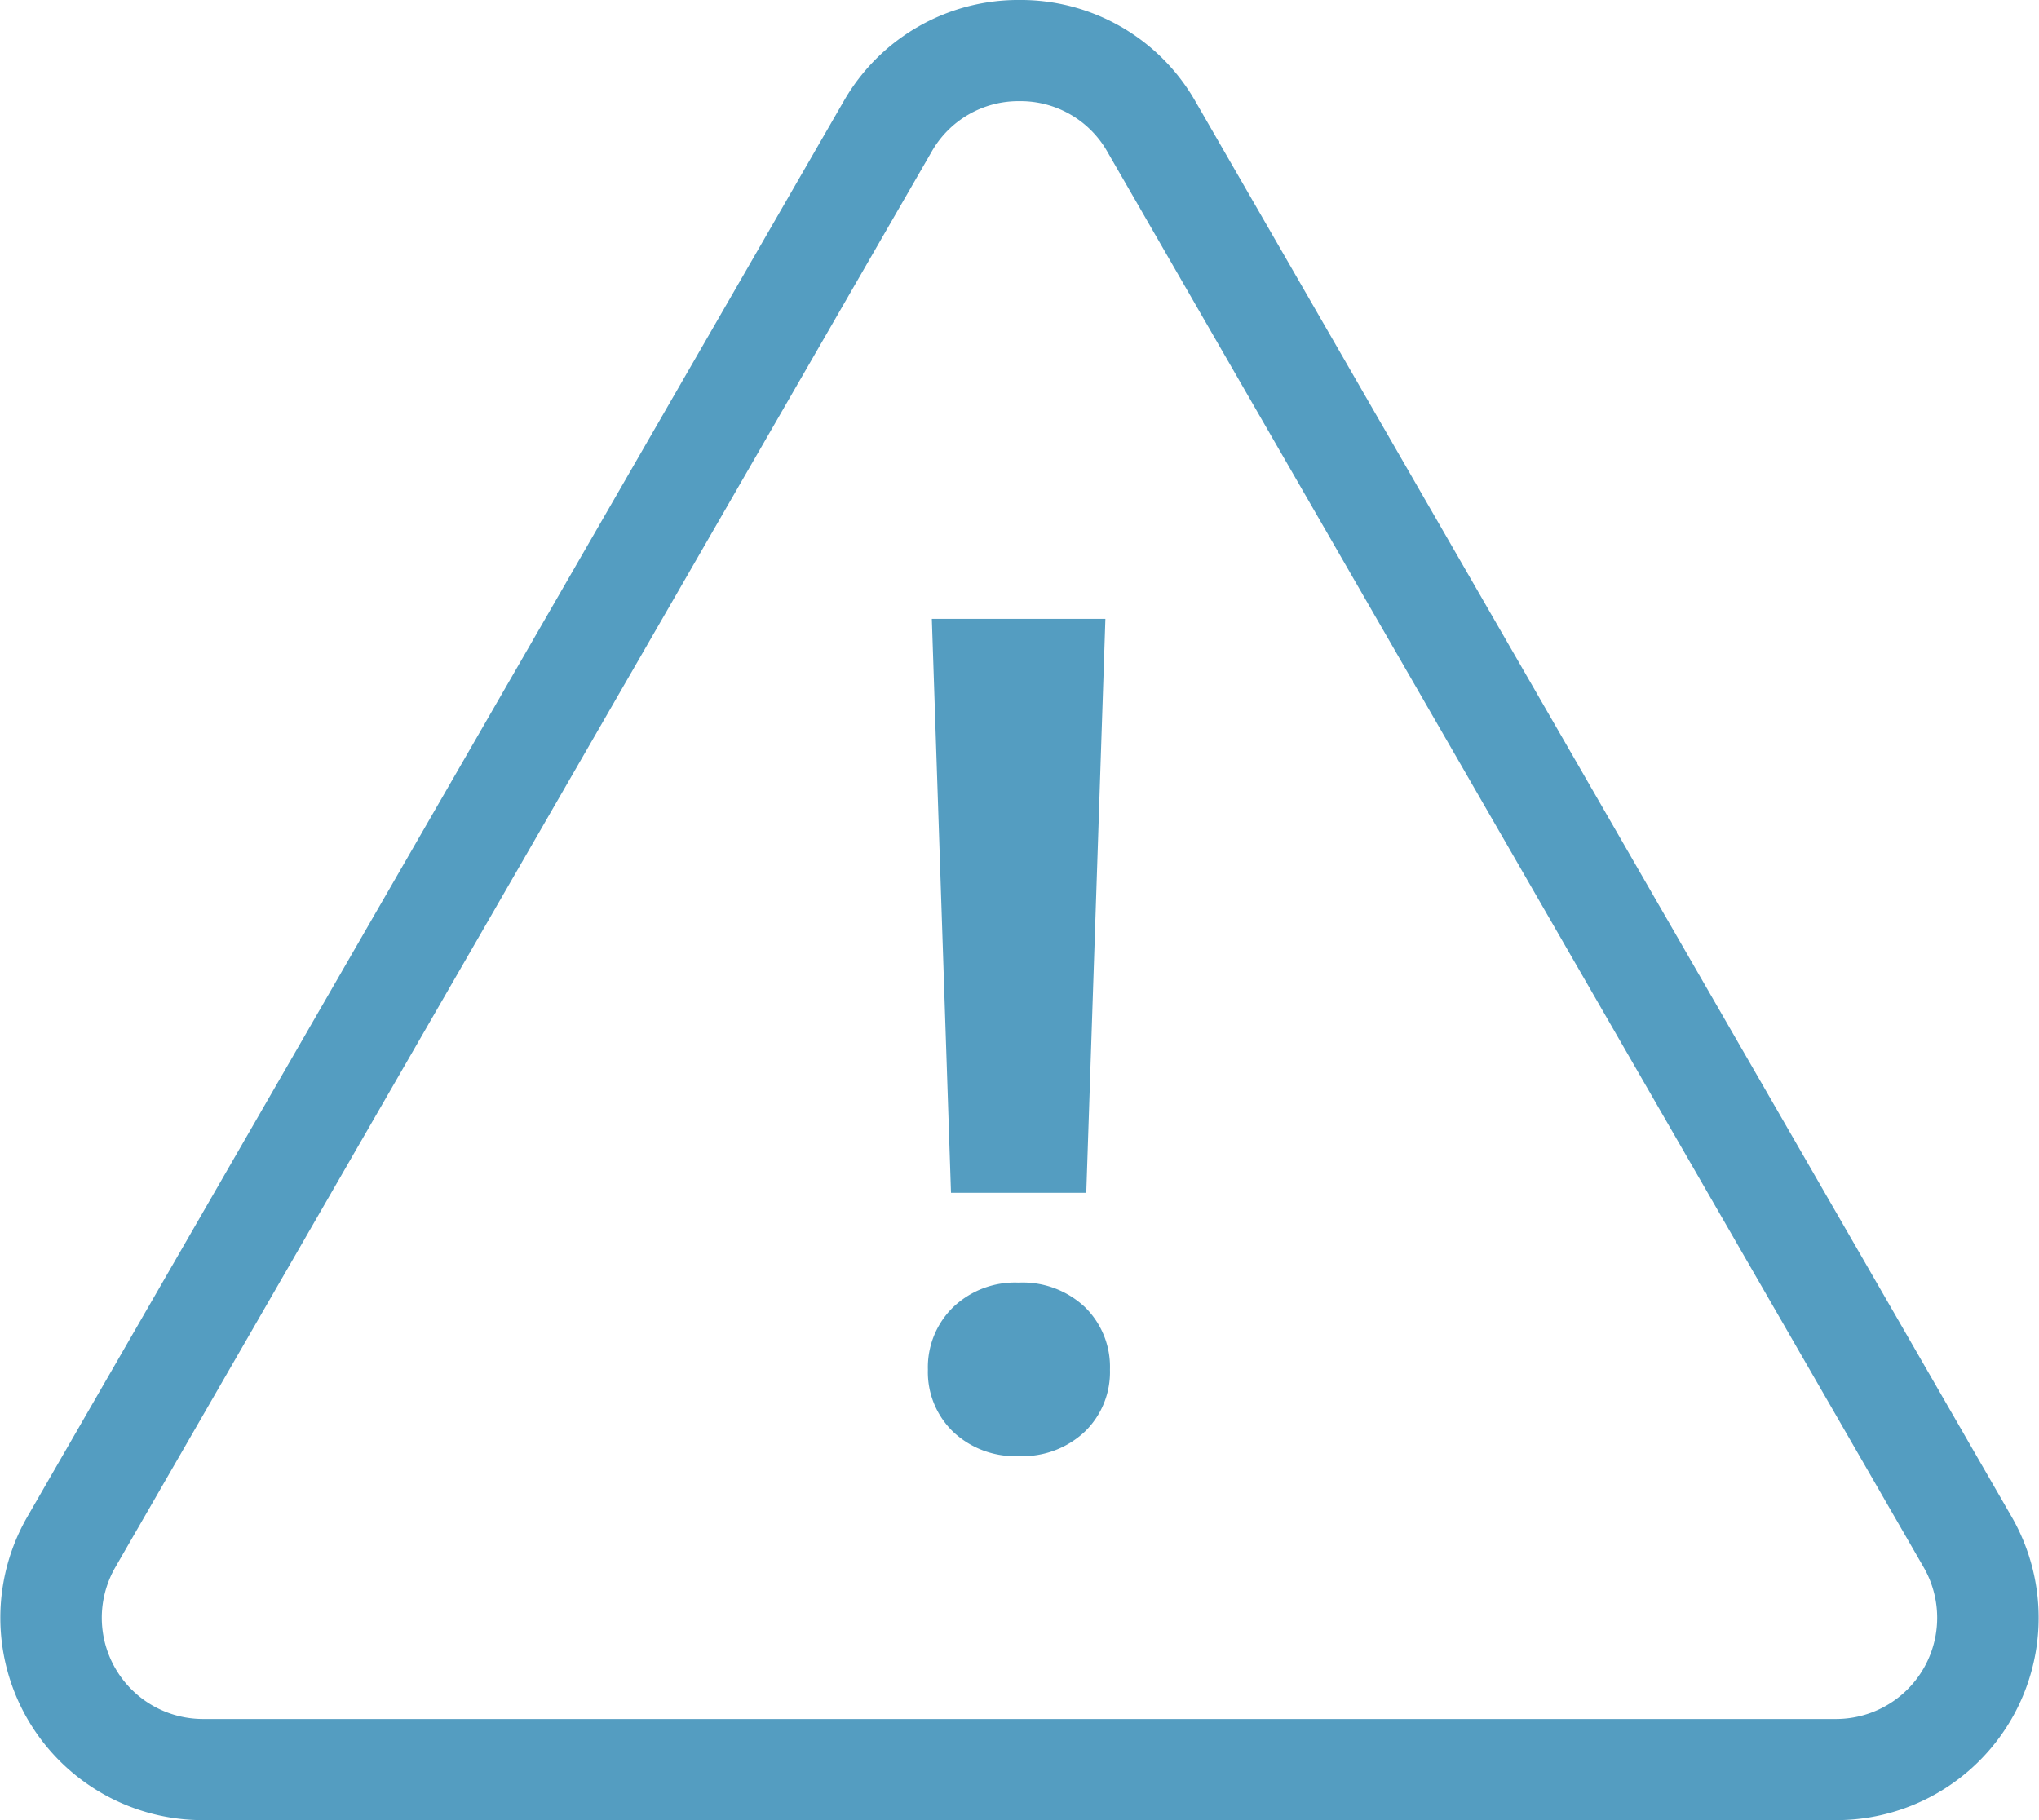
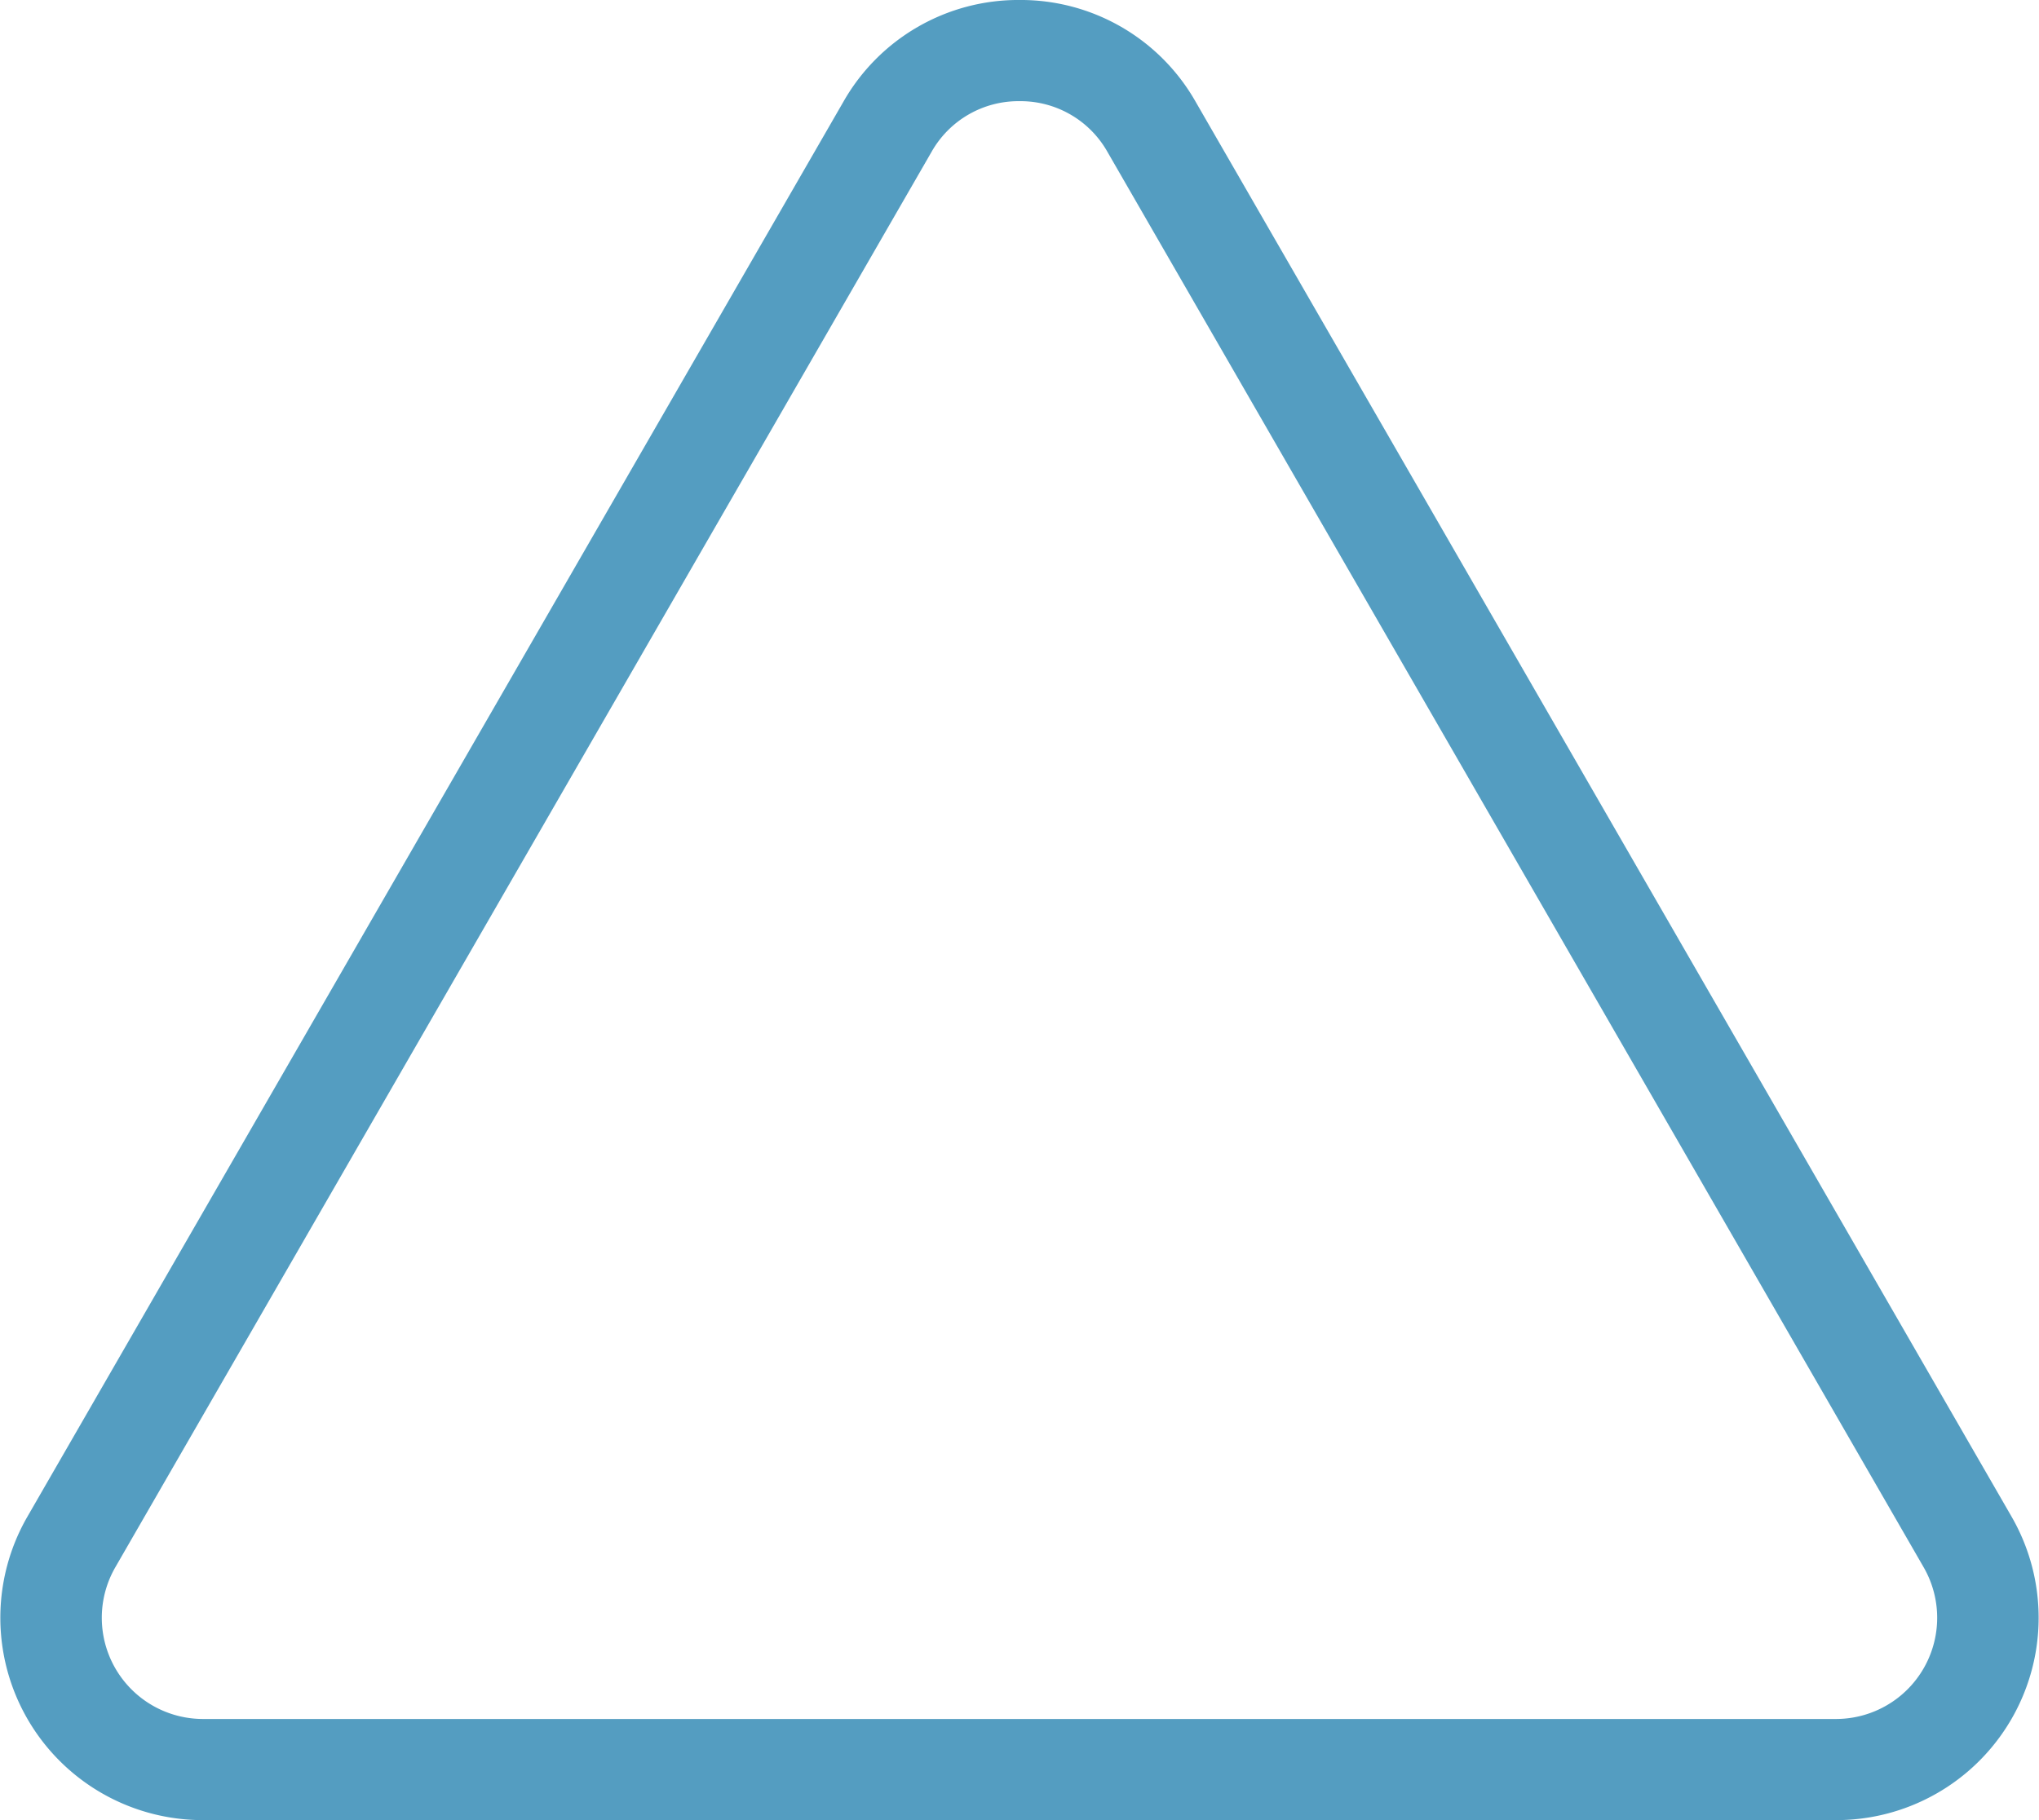
<svg xmlns="http://www.w3.org/2000/svg" width="168" height="150" viewBox="0 0 168 150">
  <g id="グループ_1229" data-name="グループ 1229" transform="translate(-204.032 -6240)">
    <path id="多角形_9" data-name="多角形 9" d="M91.27,18.4a8.219,8.219,0,0,0-7.249,4.182L16.77,139.227a8.339,8.339,0,0,0,7.249,12.5h134.5a8.339,8.339,0,0,0,7.249-12.5L98.519,22.583A8.219,8.219,0,0,0,91.27,18.4m0-8.339a16.574,16.574,0,0,1,14.5,8.365L173.02,135.07a16.678,16.678,0,0,1-14.5,24.992H24.018a16.678,16.678,0,0,1-14.5-24.992L76.773,18.426A16.574,16.574,0,0,1,91.27,10.061Z" transform="translate(196.762 6229.938)" fill="#549dc1" />
-     <path id="パス_551" data-name="パス 551" d="M16.925,1.8H5.779L4.2-45.5H18.5ZM11.352,9.2a7.481,7.481,0,0,1,5.457,2.016,6.891,6.891,0,0,1,2.067,5.156,6.834,6.834,0,0,1-2.067,5.109A7.481,7.481,0,0,1,11.352,23.5a7.419,7.419,0,0,1-5.41-2.016,6.834,6.834,0,0,1-2.067-5.109,6.911,6.911,0,0,1,2.067-5.133A7.371,7.371,0,0,1,11.352,9.2Z" transform="translate(276.609 6336.5)" fill="#549dc1" />
  </g>
</svg>